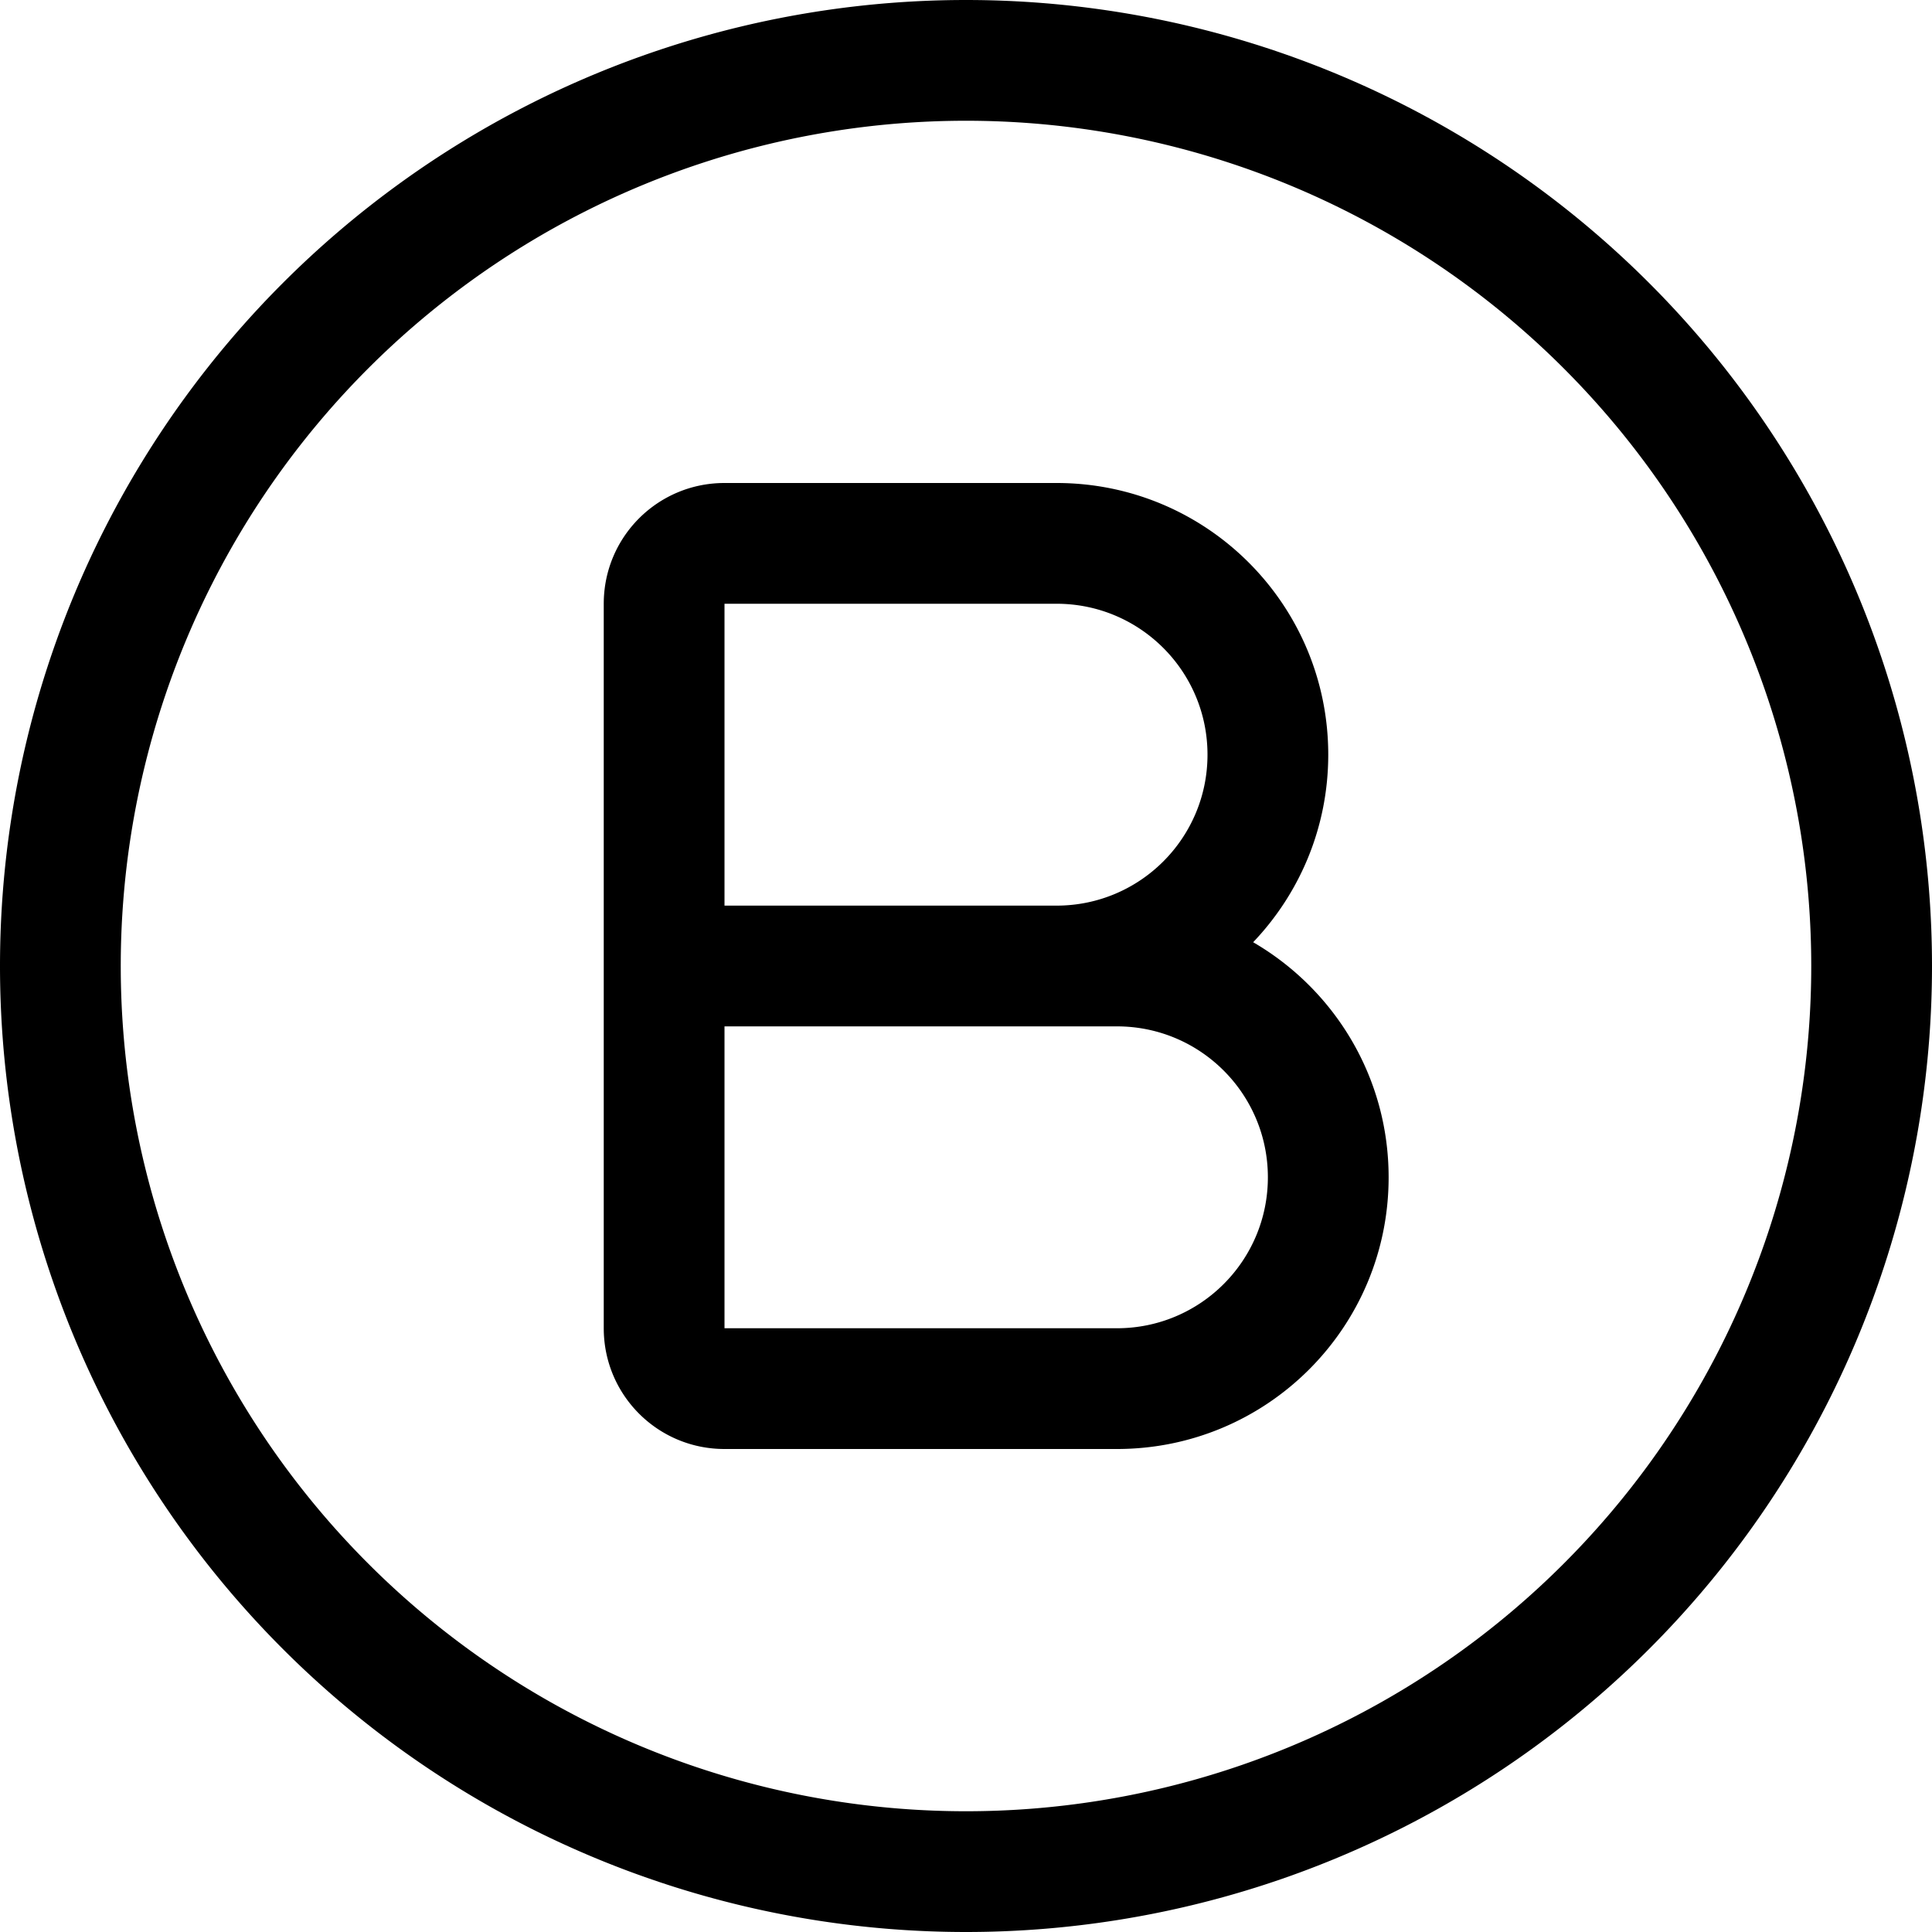
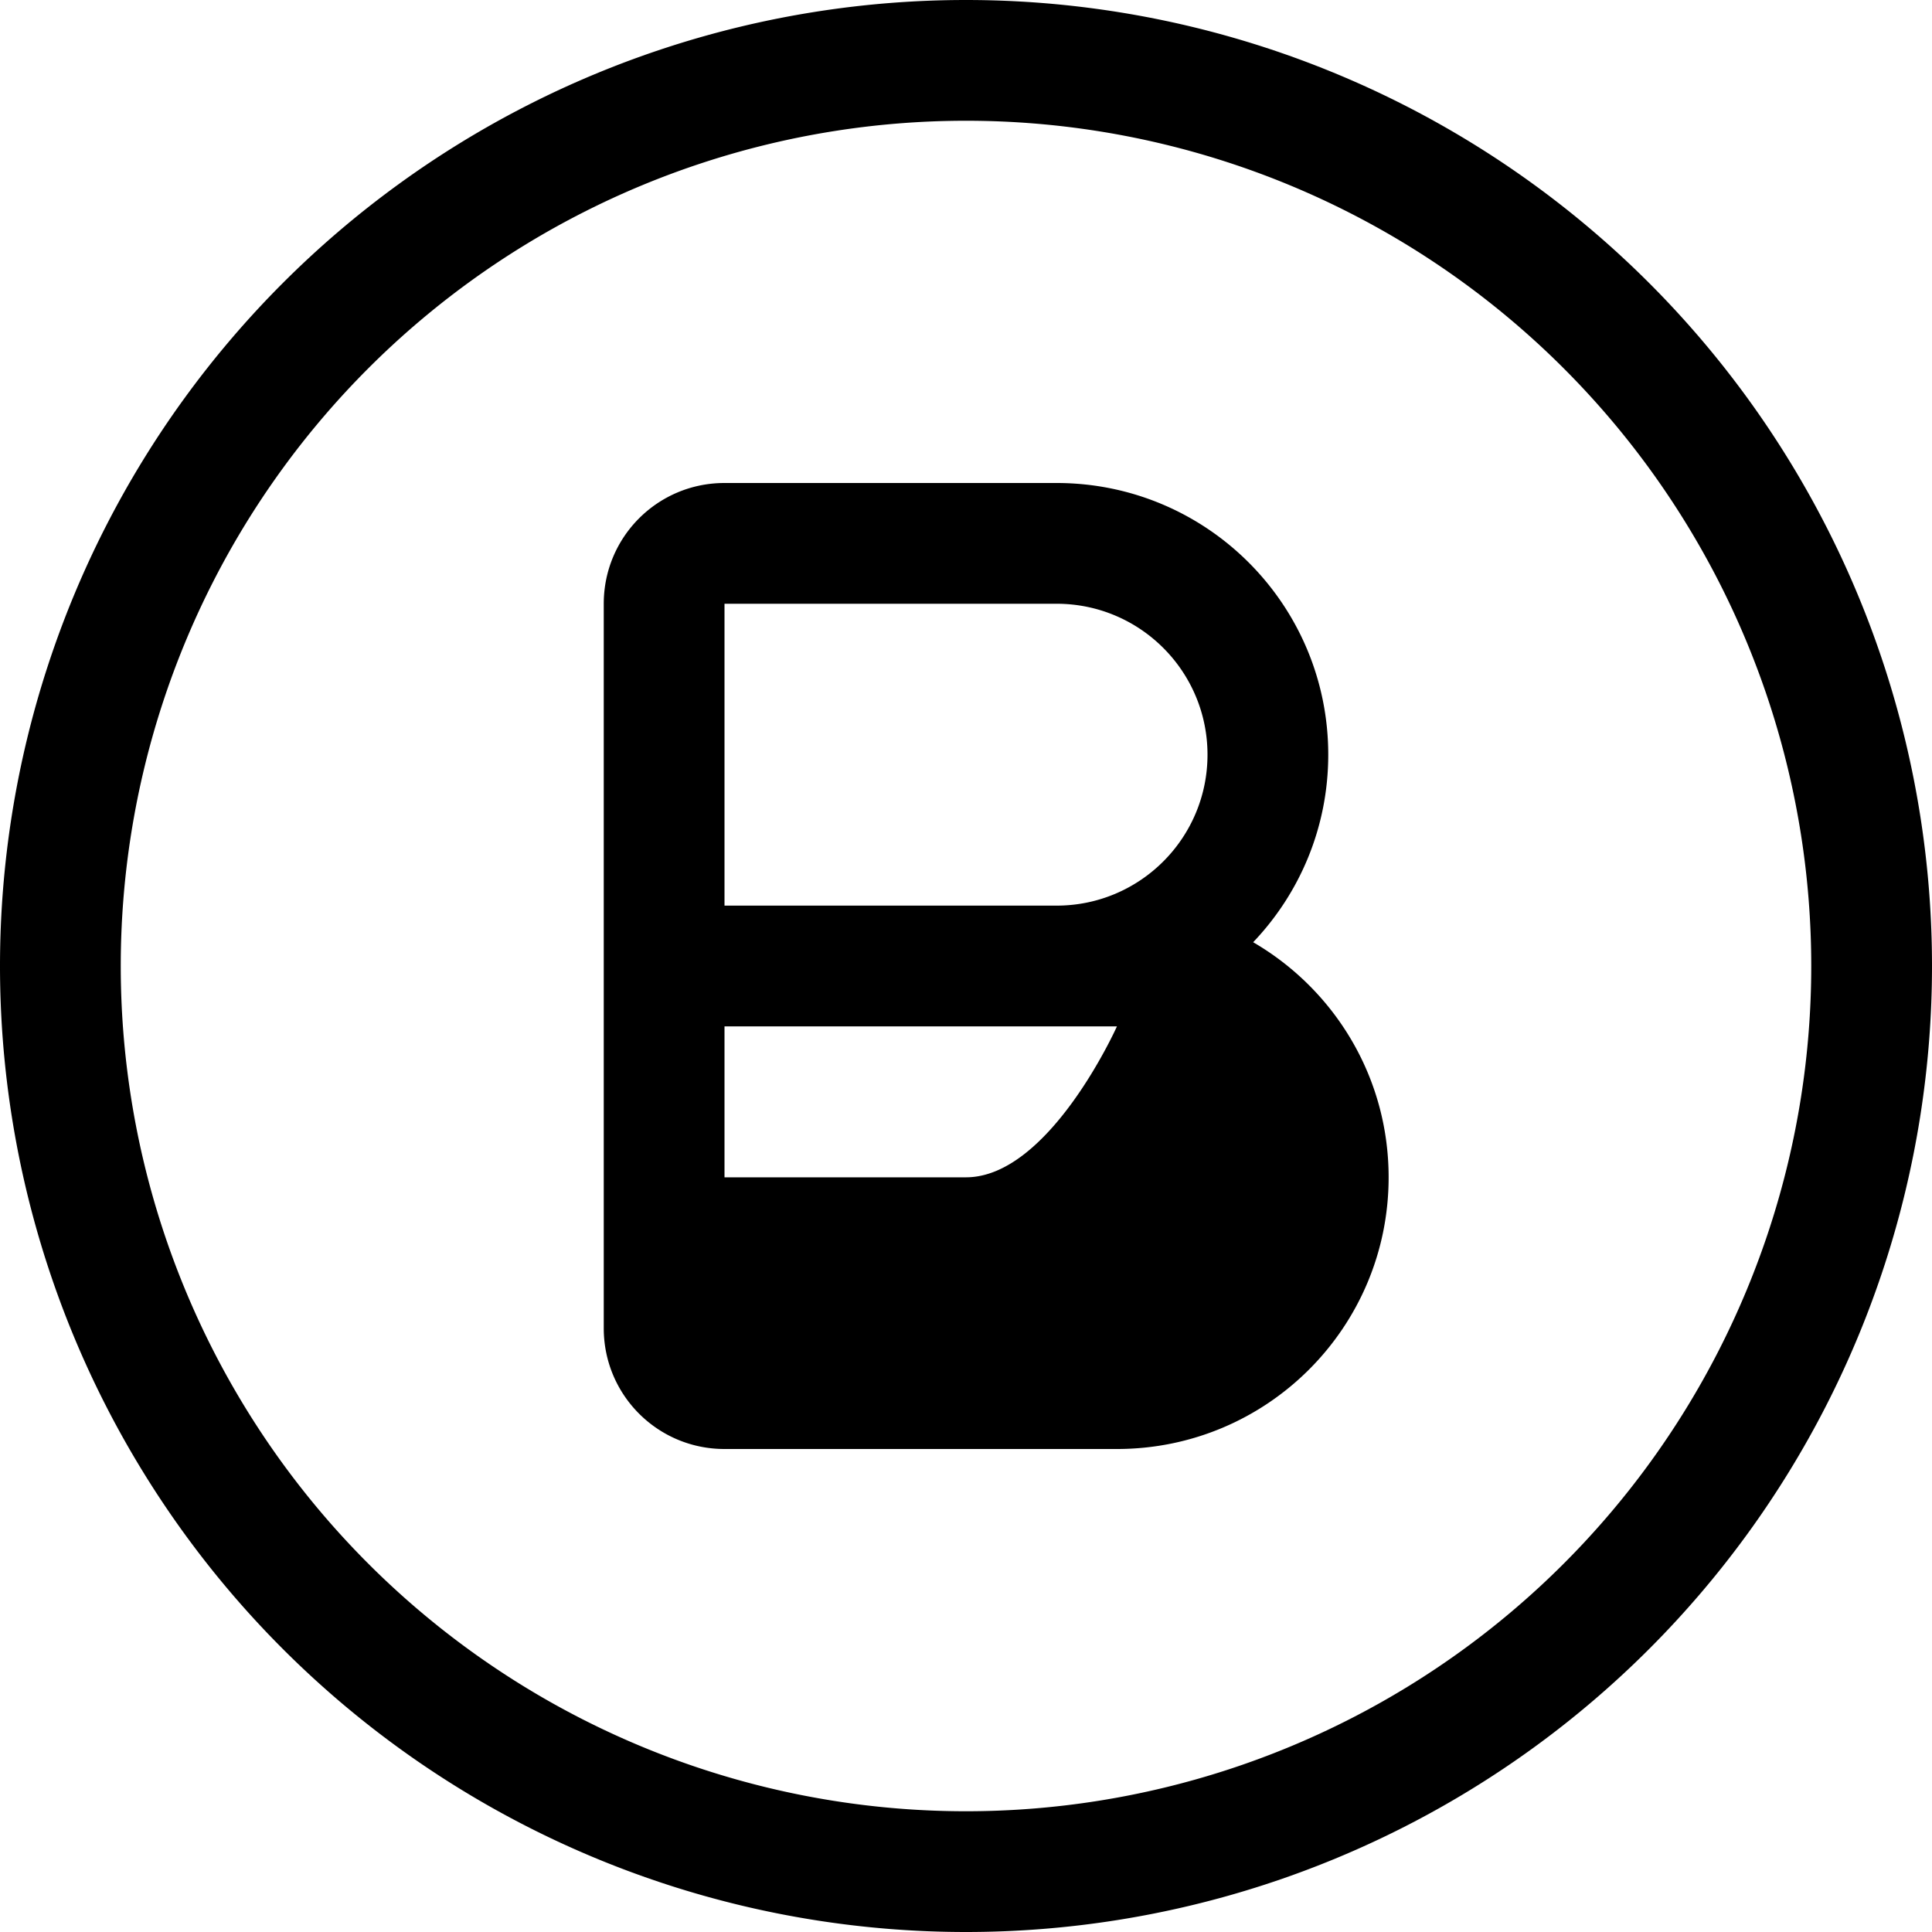
<svg xmlns="http://www.w3.org/2000/svg" viewBox="0 0 512 512">
-   <path d="M256 32a224 224 0 1 1 0 448 224 224 0 1 1 0-448zm0 480A256 256 0 1 0 256 0a256 256 0 1 0 0 512zM160 160v96 96c0 17.7 14.3 32 32 32H296c39.8 0 72-32.2 72-72c0-26.6-14.4-49.8-35.9-62.3C344.4 236.8 352 219.3 352 200c0-39.8-32.2-72-72-72H192c-17.7 0-32 14.3-32 32zm160 40c0 22.1-17.9 40-40 40H192V160h88c22.1 0 40 17.9 40 40zM192 352V272h88 16c22.1 0 40 17.9 40 40s-17.9 40-40 40H192z" />
+   <path d="M256 32a224 224 0 1 1 0 448 224 224 0 1 1 0-448zm0 480A256 256 0 1 0 256 0a256 256 0 1 0 0 512zM160 160v96 96c0 17.7 14.3 32 32 32H296c39.8 0 72-32.2 72-72c0-26.6-14.4-49.8-35.9-62.3C344.4 236.8 352 219.3 352 200c0-39.8-32.2-72-72-72H192c-17.7 0-32 14.3-32 32zm160 40c0 22.1-17.9 40-40 40H192V160h88c22.1 0 40 17.9 40 40zM192 352V272h88 16s-17.9 40-40 40H192z" />
</svg>